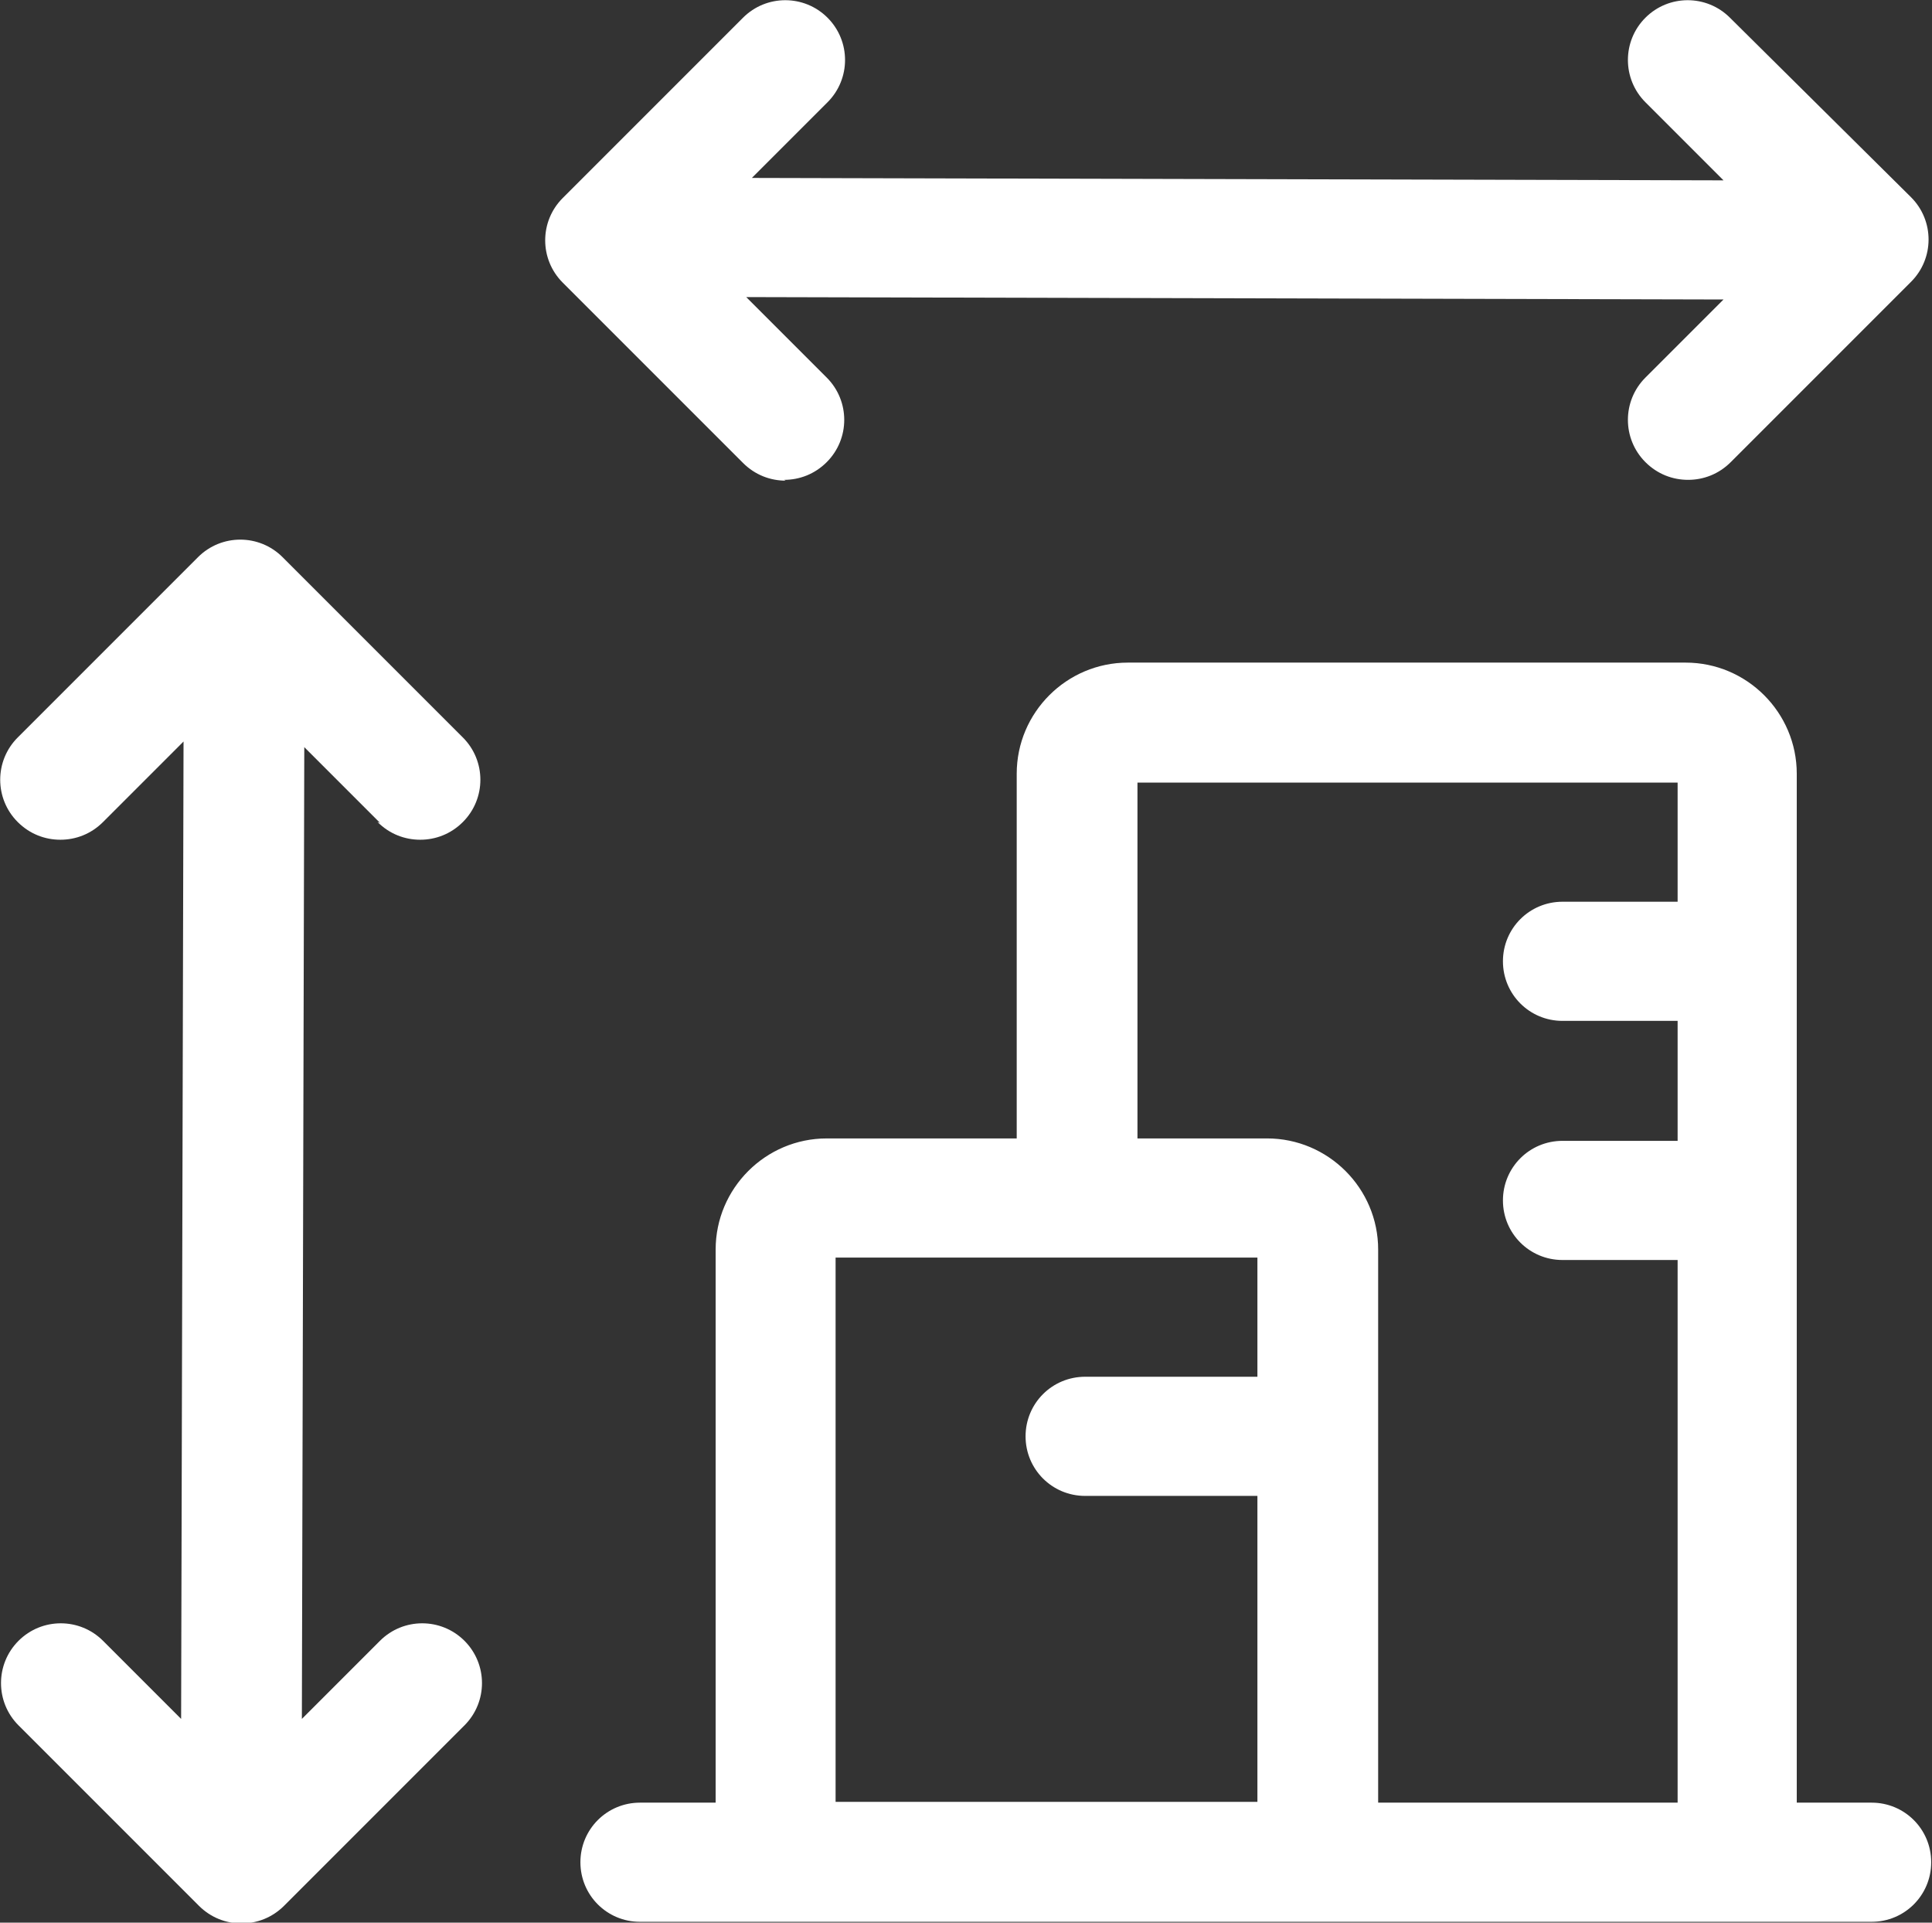
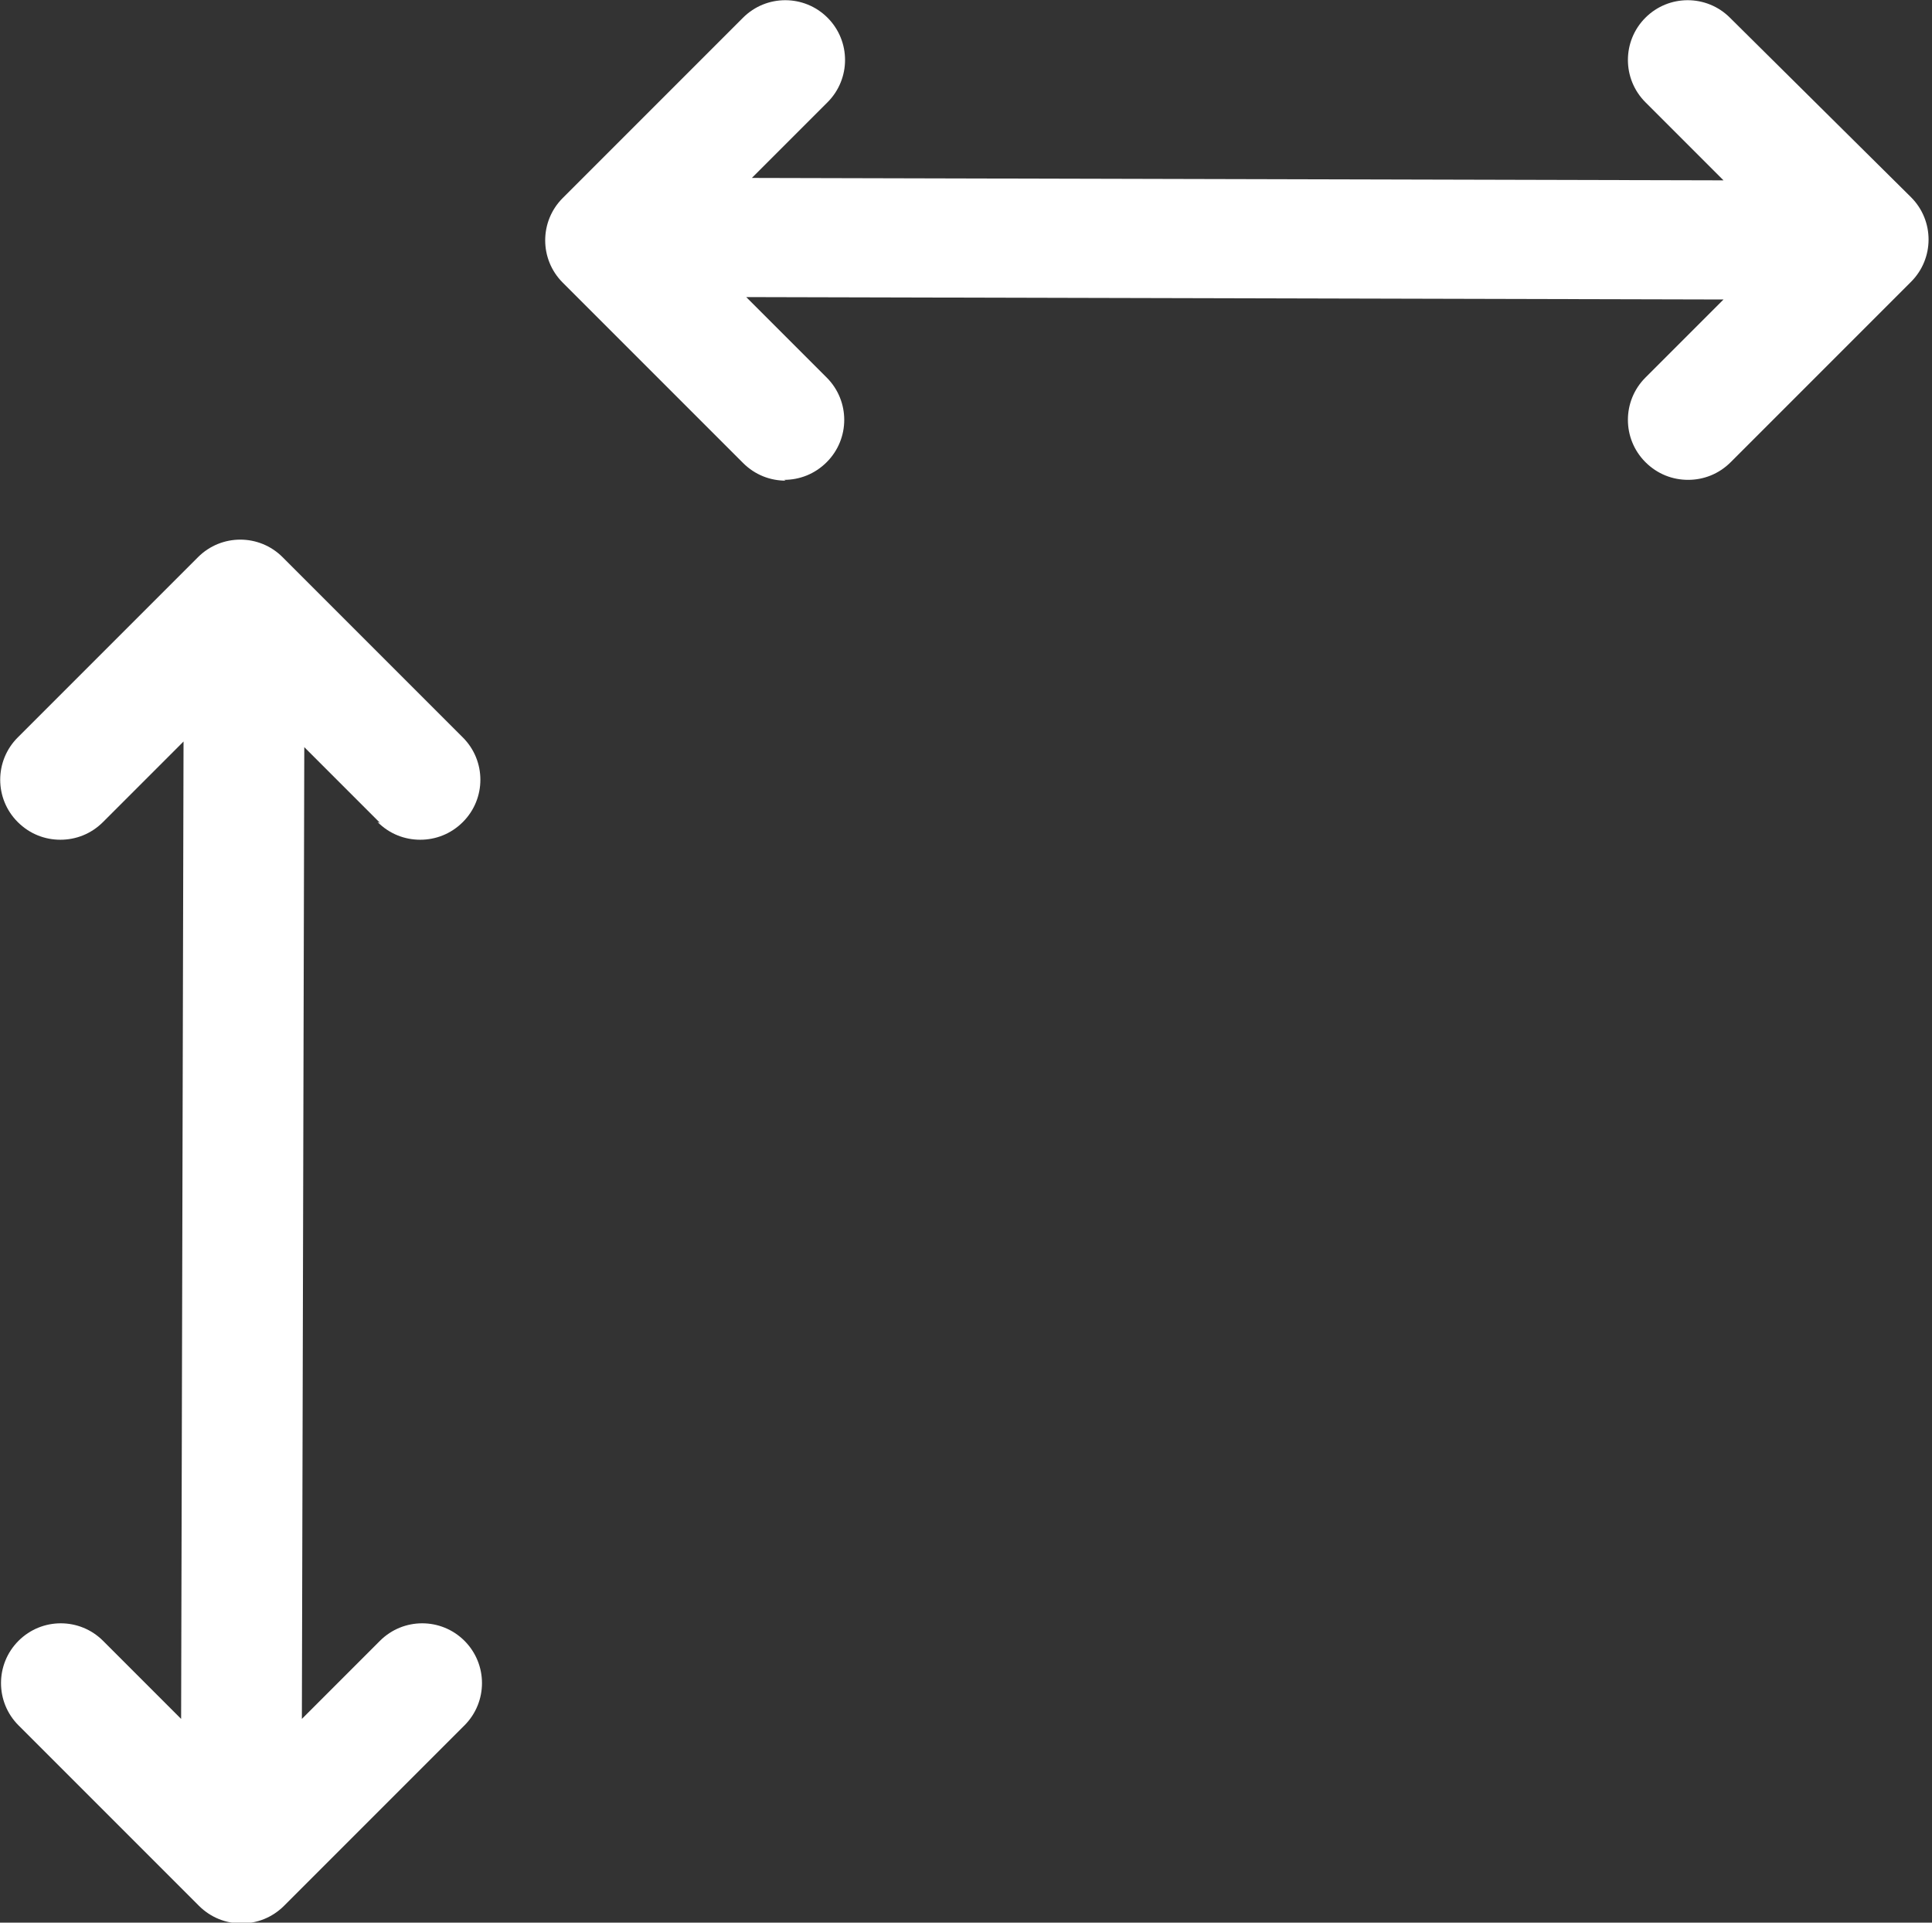
<svg xmlns="http://www.w3.org/2000/svg" id="Calque_1" data-name="Calque 1" viewBox="0 0 24 23.88">
  <rect x="0" y="0" width="24" height="23.88" fill="#333333" stroke="none" />
  <path d="M9.74,5.96c.19,0,.38-.07.53-.22.29-.29.29-.76,0-1.05l-1-1,12.14.03-.97.97c-.29.29-.29.76,0,1.05.15.15.34.22.53.22s.38-.07.53-.22l2.24-2.24c.29-.29.29-.76,0-1.05L21.49.22c-.29-.29-.76-.29-1.05,0-.29.29-.29.76,0,1.05l.97.97-12.07-.03.94-.94c.29-.29.29-.76,0-1.05-.29-.29-.76-.29-1.05,0l-2.24,2.24c-.29.29-.29.76,0,1.05l2.24,2.24c.15.15.34.22.53.22Z" fill="#fff" />
  <path d="M4.69,10.21c.15.15.34.22.53.22s.38-.07.53-.22c.29-.29.29-.76,0-1.05l-2.24-2.24c-.29-.29-.76-.29-1.05,0L.22,9.16c-.29.29-.29.76,0,1.05.15.15.34.22.53.22s.38-.07.53-.22l1-1-.03,12.14-.97-.97c-.29-.29-.76-.29-1.05,0-.29.29-.29.76,0,1.05l2.24,2.24c.15.15.34.22.53.22s.38-.07.53-.22l2.24-2.24c.29-.29.29-.76,0-1.05-.29-.29-.76-.29-1.05,0l-.97.97.03-12.07.94.94Z" fill="#fff" />
-   <path d="M23.26,22.39h-.94v-12.78c0-.76-.62-1.38-1.38-1.38h-6.93c-.76,0-1.38.62-1.38,1.38v4.53h-2.36c-.76,0-1.38.62-1.38,1.38v6.87h-.94c-.41,0-.74.33-.74.74s.33.74.74.74h15.3c.41,0,.74-.33.74-.74s-.33-.74-.74-.74ZM14.12,9.72h6.72v1.48h-1.43c-.41,0-.74.33-.74.74s.33.74.74.74h1.43v1.49h-1.43c-.41,0-.74.33-.74.74s.33.74.74.74h1.43v6.74h-3.72v-6.87c0-.76-.62-1.38-1.38-1.38h-1.61v-4.43ZM10.38,22.39v-6.77h5.24v1.48h-2.14c-.41,0-.74.33-.74.74s.33.74.74.74h2.14v3.8h-5.24Z" fill="#fff" />
</svg>